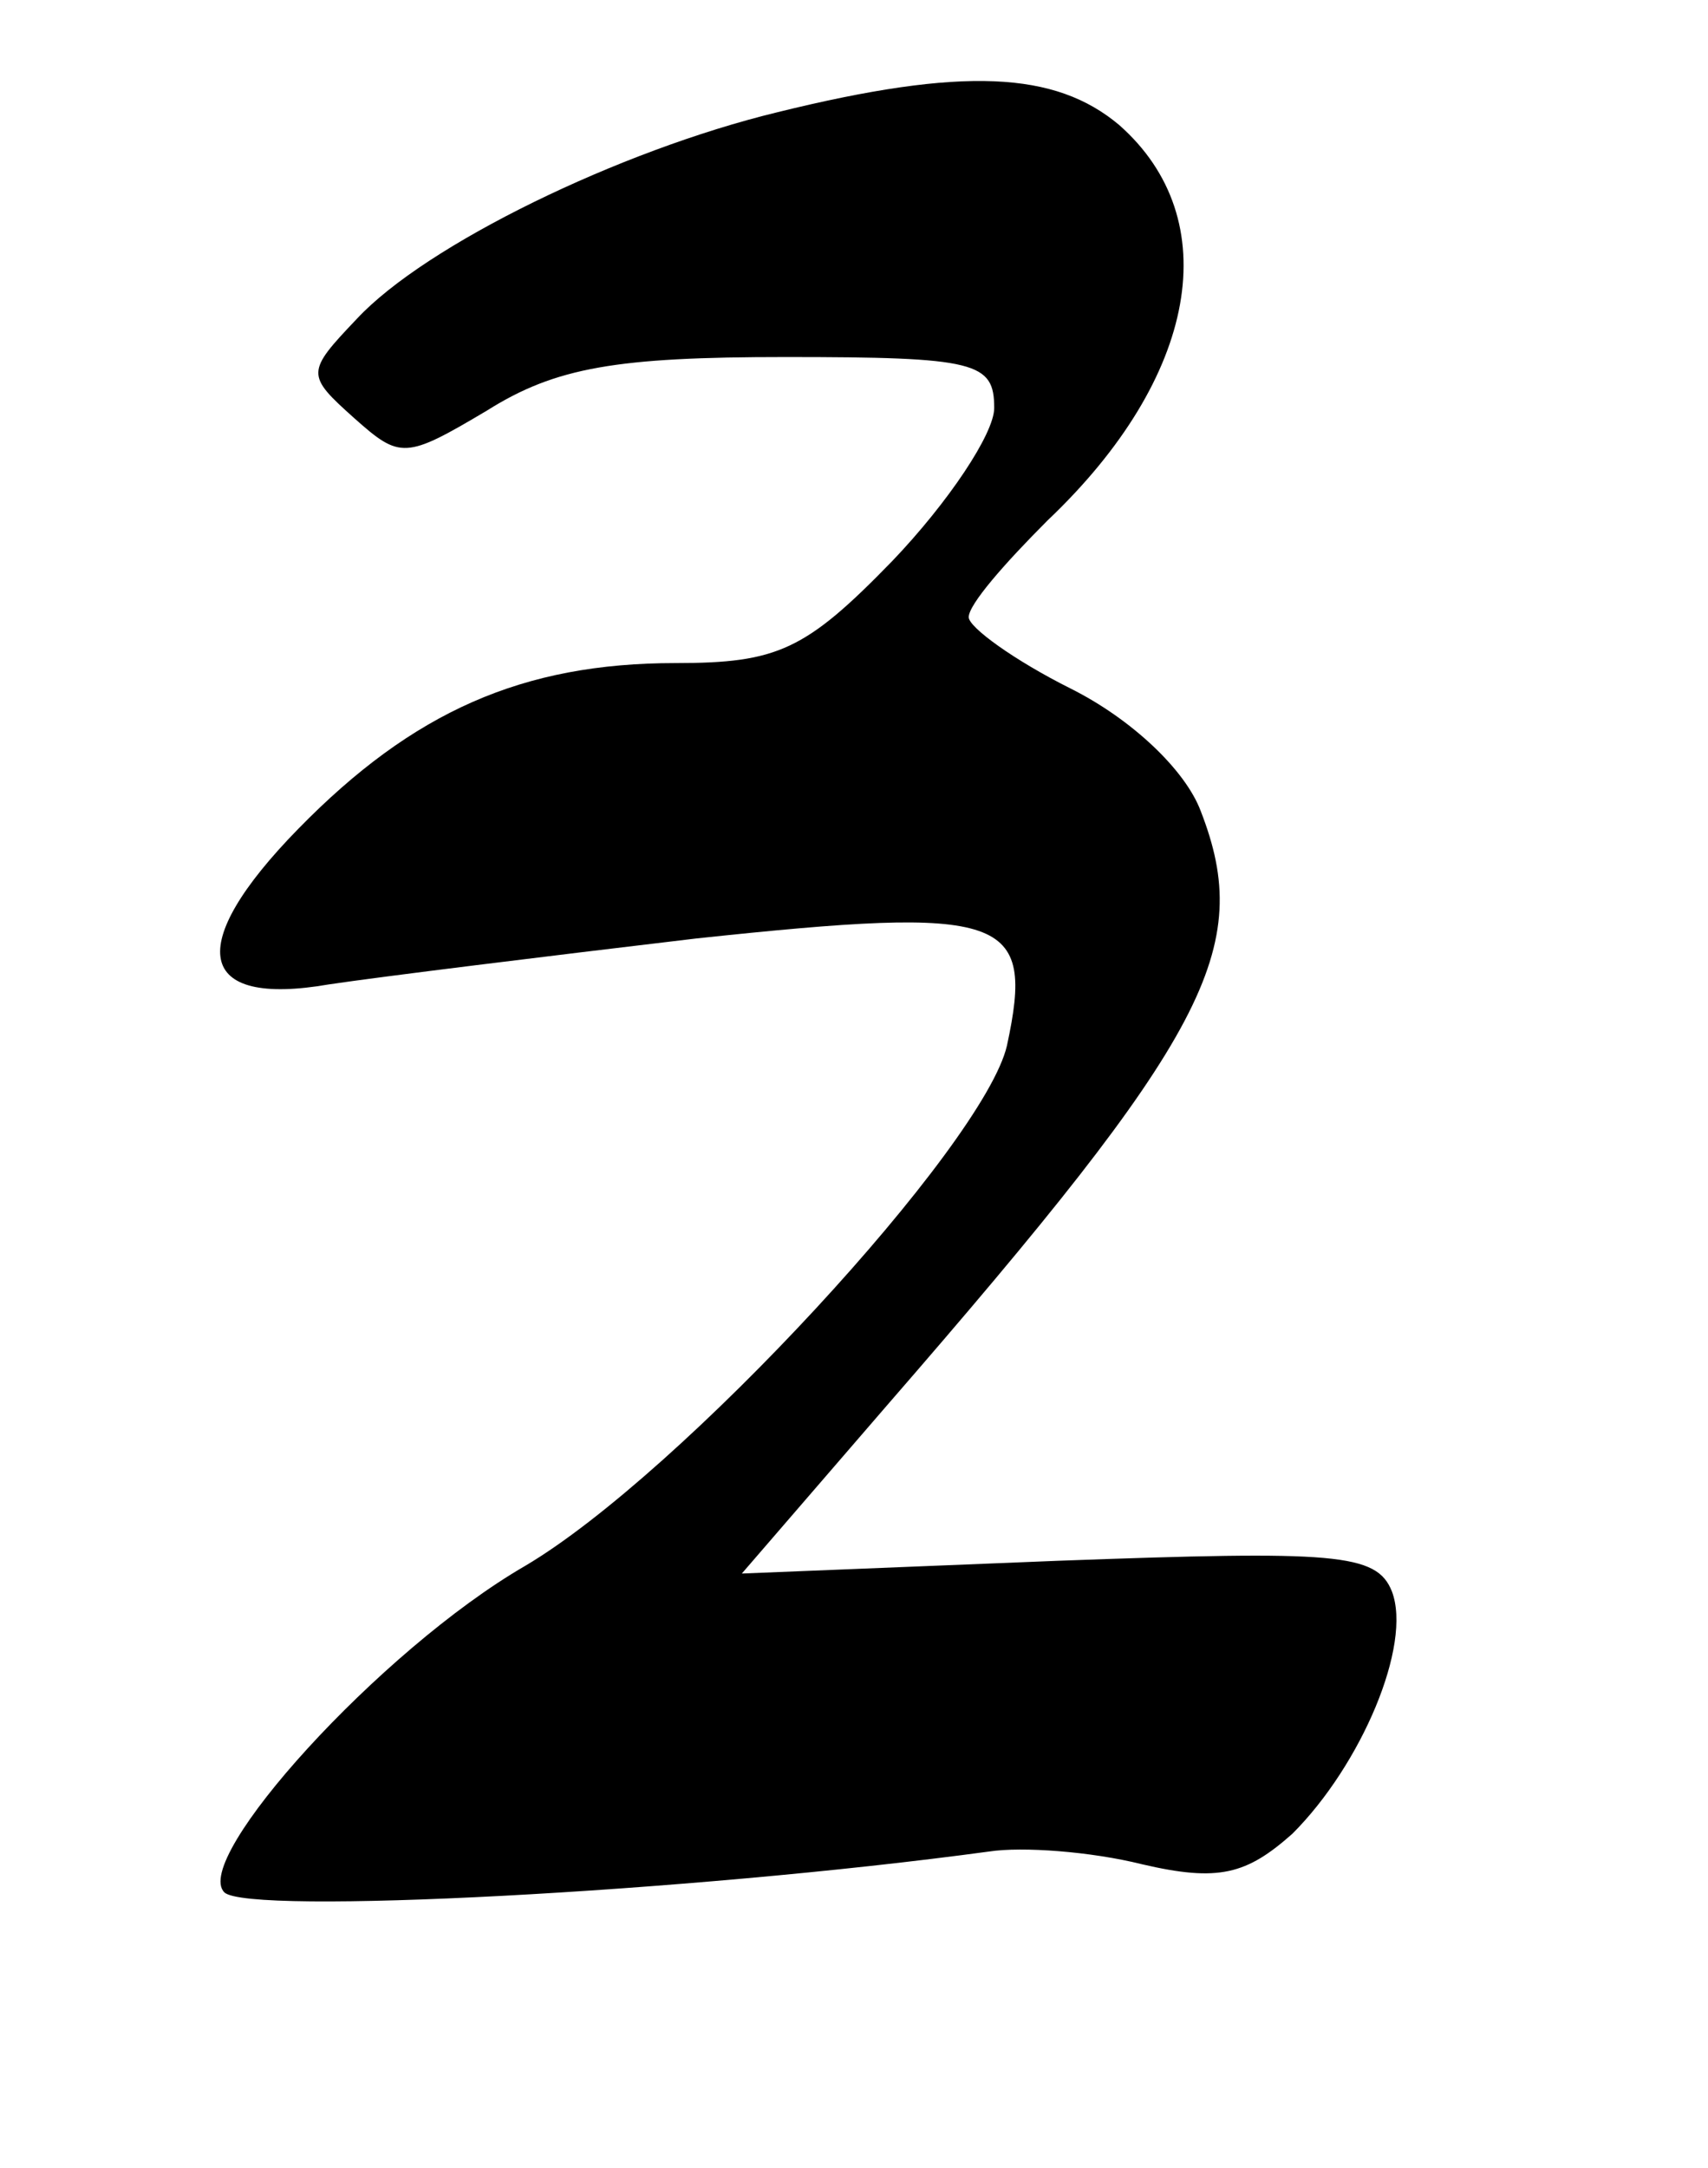
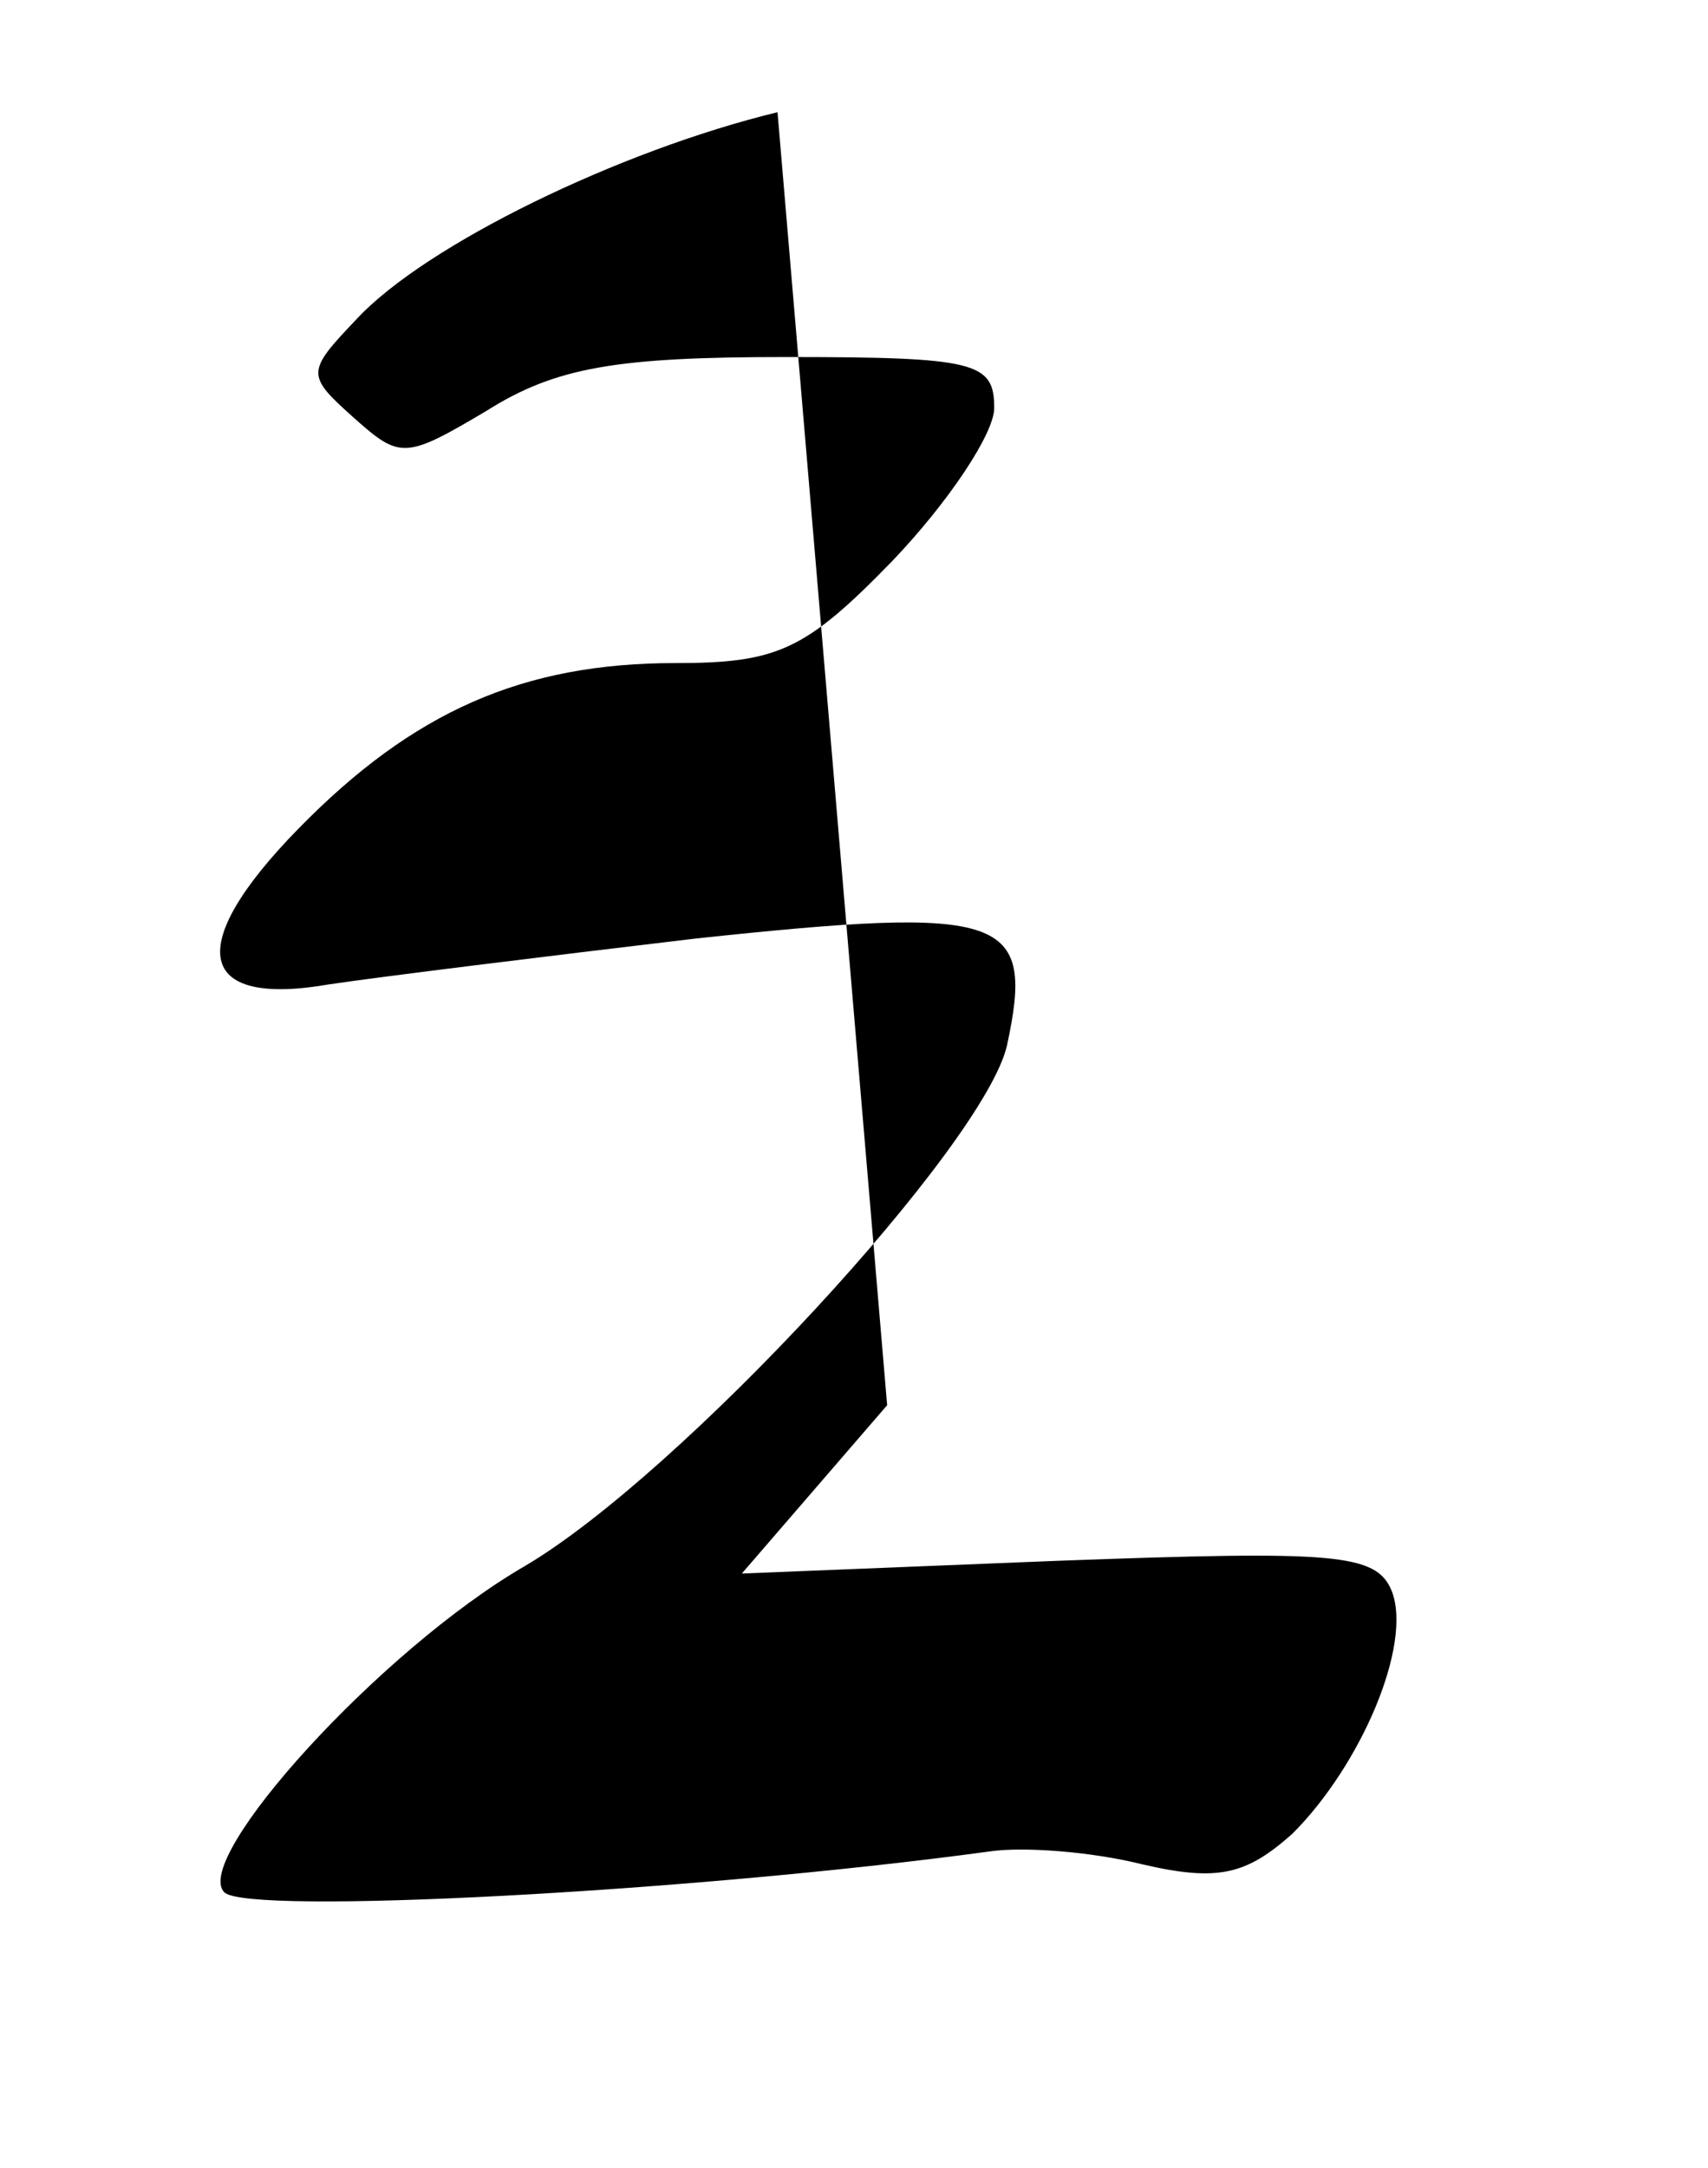
<svg xmlns="http://www.w3.org/2000/svg" version="1.0" width="67pt" height="85pt" viewBox="0 0 67 85" preserveAspectRatio="xMidYMid meet">
  <g transform="translate(0,85) scale(0.1,-0.1)" fill="#000000" stroke="none">
-     <path d="M305 806 c-62 -15 -138 -52 -165 -81 -20 -21 -20 -22 -1 -39 18 -16 20 -16 52 3 27 17 51 21 117 21 75 0 82 -2 82 -20 0 -10 -18 -37 -40 -60 -34 -35 -45 -40 -85 -40 -60 0 -103 -19 -148 -65 -45 -46 -40 -70 12 -61 20 3 85 11 144 18 122 13 133 9 122 -42 -9 -39 -128 -168 -189 -204 -57 -33 -131 -115 -118 -128 9 -9 182 0 300 16 13 2 40 0 60 -5 30 -7 41 -4 59 12 27 27 47 74 39 95 -6 15 -22 16 -131 12 l-124 -5 57 66 c126 145 144 179 123 233 -6 16 -27 36 -51 48 -22 11 -40 24 -40 28 0 5 14 21 31 38 59 56 70 118 28 155 -25 21 -61 23 -134 5z" />
+     <path d="M305 806 c-62 -15 -138 -52 -165 -81 -20 -21 -20 -22 -1 -39 18 -16 20 -16 52 3 27 17 51 21 117 21 75 0 82 -2 82 -20 0 -10 -18 -37 -40 -60 -34 -35 -45 -40 -85 -40 -60 0 -103 -19 -148 -65 -45 -46 -40 -70 12 -61 20 3 85 11 144 18 122 13 133 9 122 -42 -9 -39 -128 -168 -189 -204 -57 -33 -131 -115 -118 -128 9 -9 182 0 300 16 13 2 40 0 60 -5 30 -7 41 -4 59 12 27 27 47 74 39 95 -6 15 -22 16 -131 12 l-124 -5 57 66 z" />
  </g>
</svg>